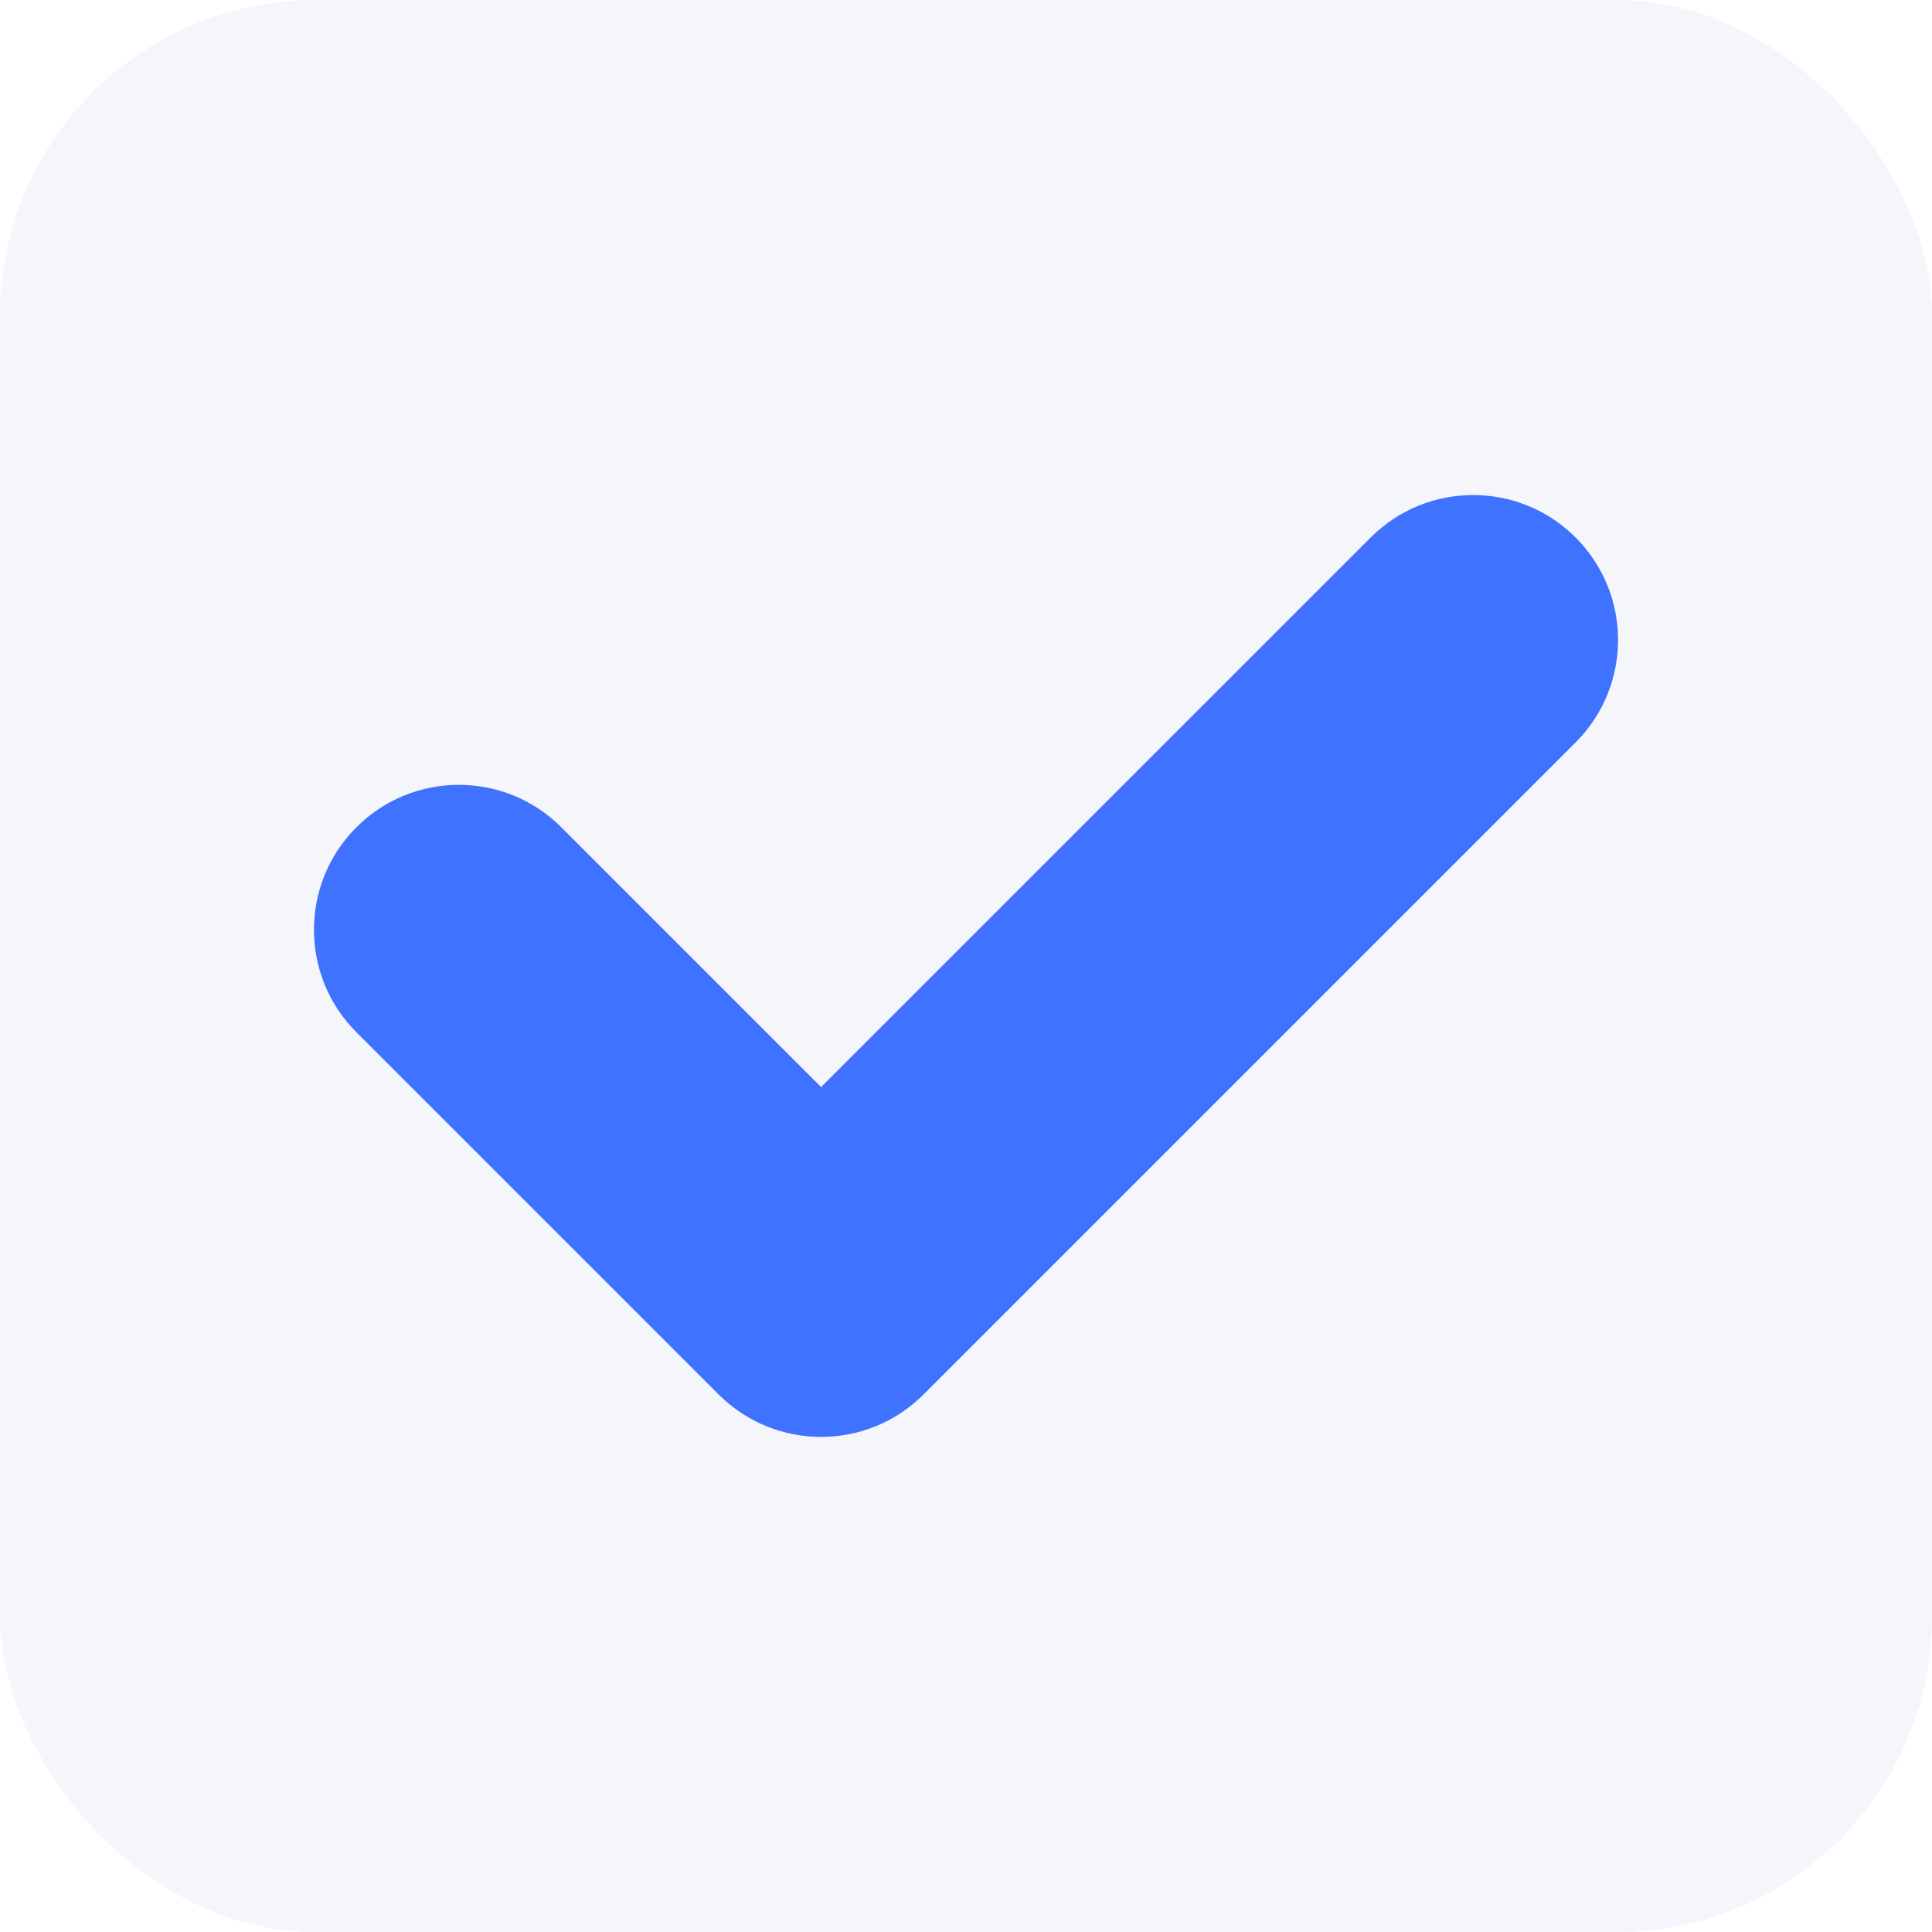
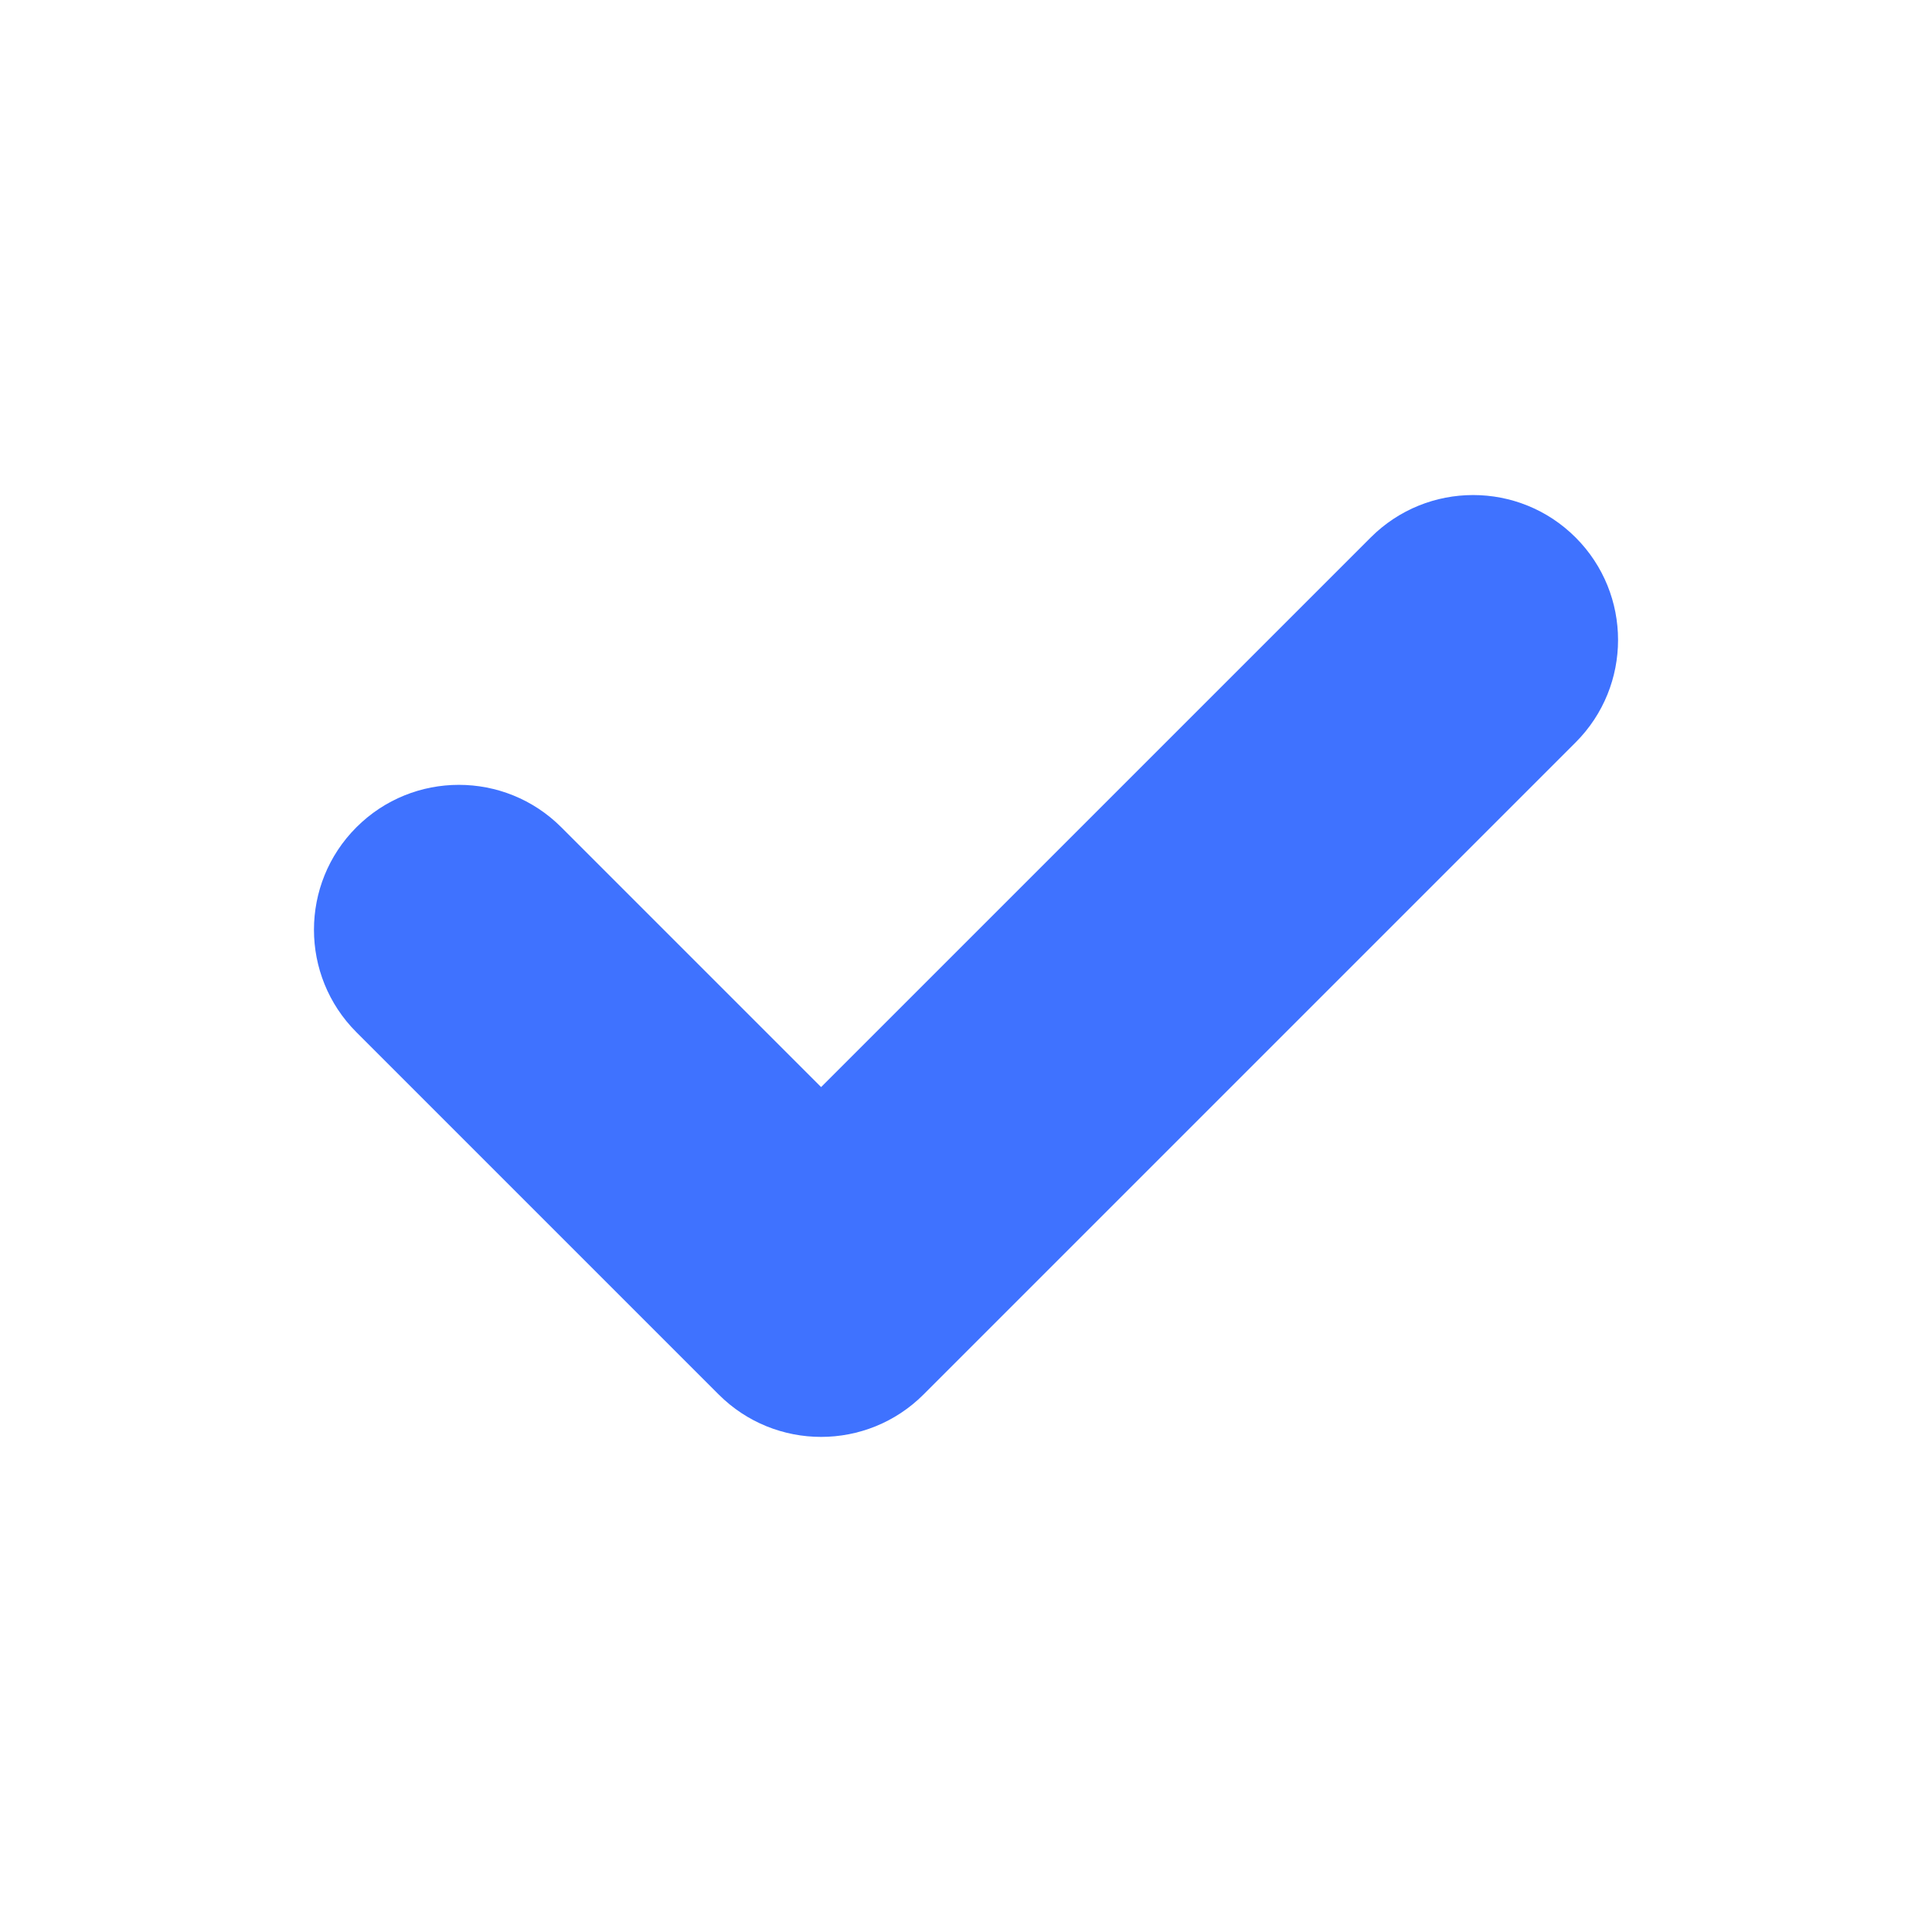
<svg xmlns="http://www.w3.org/2000/svg" width="114" height="114" viewBox="0 0 114 114" fill="none">
-   <rect width="114" height="114" rx="18.612" fill="#D8E1F2" fill-opacity="0.3" />
  <path d="M48.45 64.144L80.88 31.715C84.219 28.376 89.632 28.376 92.971 31.715C96.31 35.054 96.31 40.468 92.971 43.807L54.496 82.282C51.157 85.621 45.743 85.621 42.405 82.282L21.03 60.907C17.691 57.568 17.691 52.154 21.03 48.815C24.369 45.476 29.782 45.476 33.121 48.815L48.45 64.144Z" fill="#3F72FF" />
</svg>